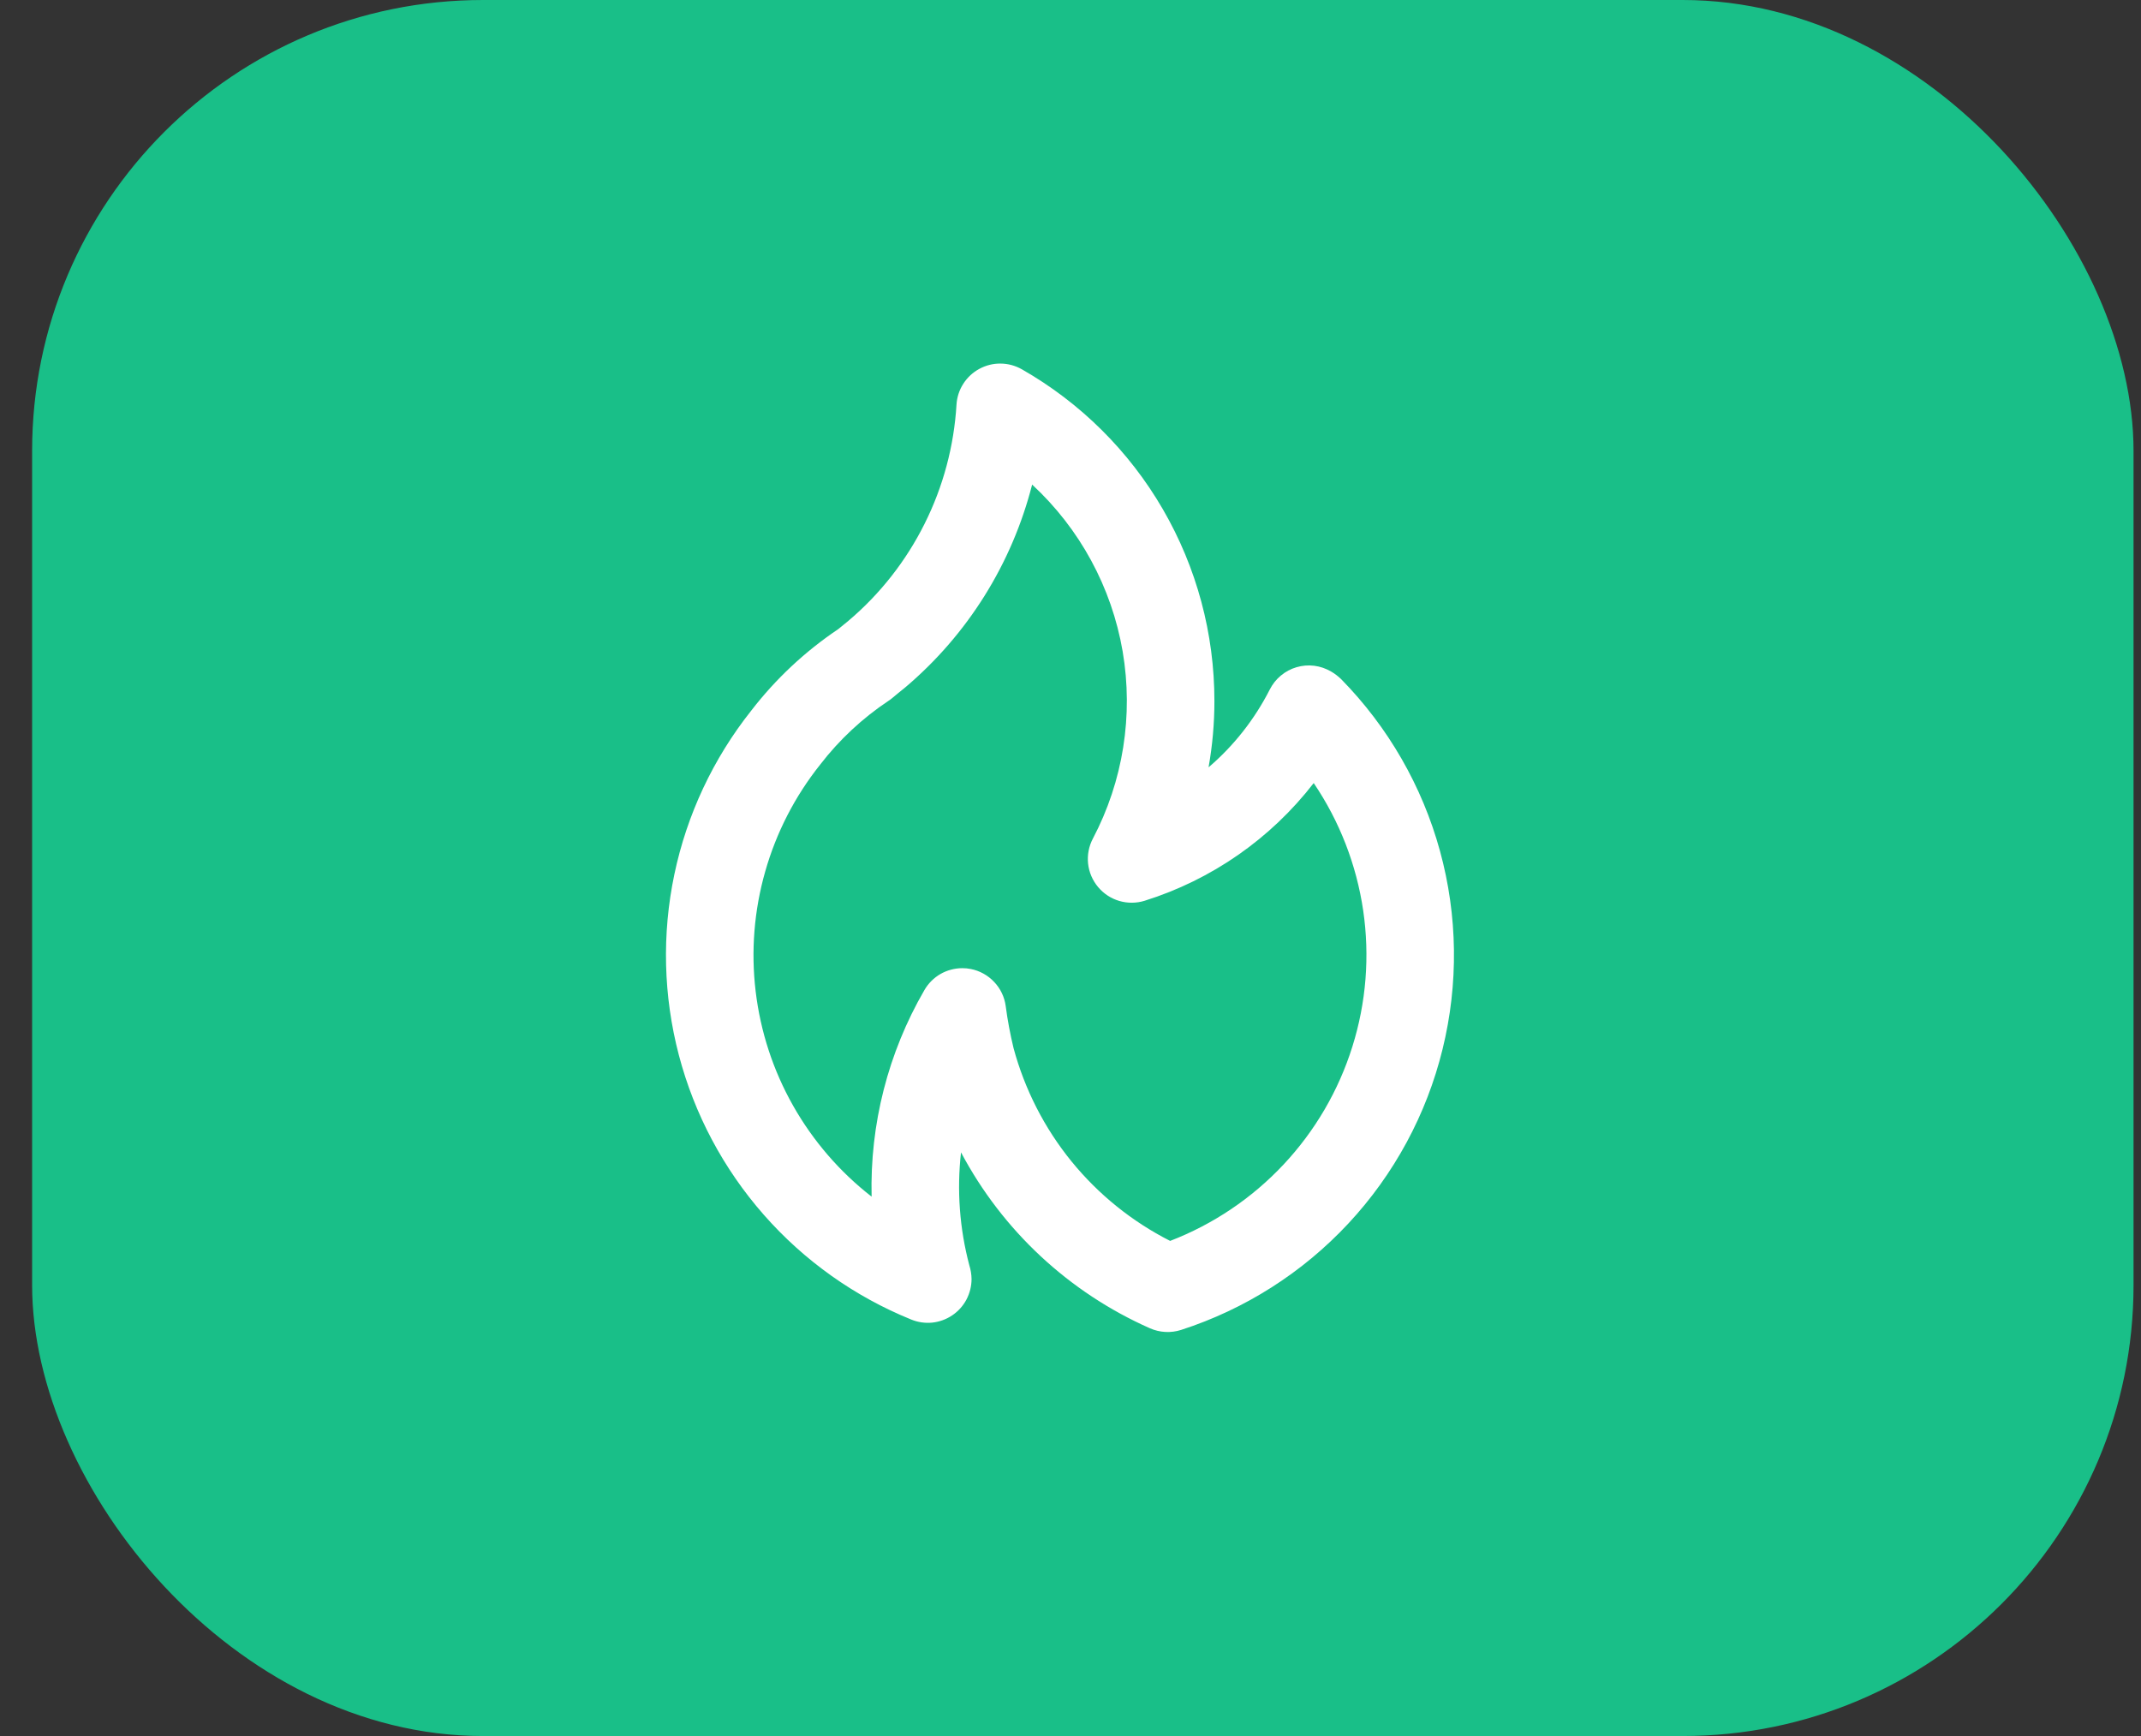
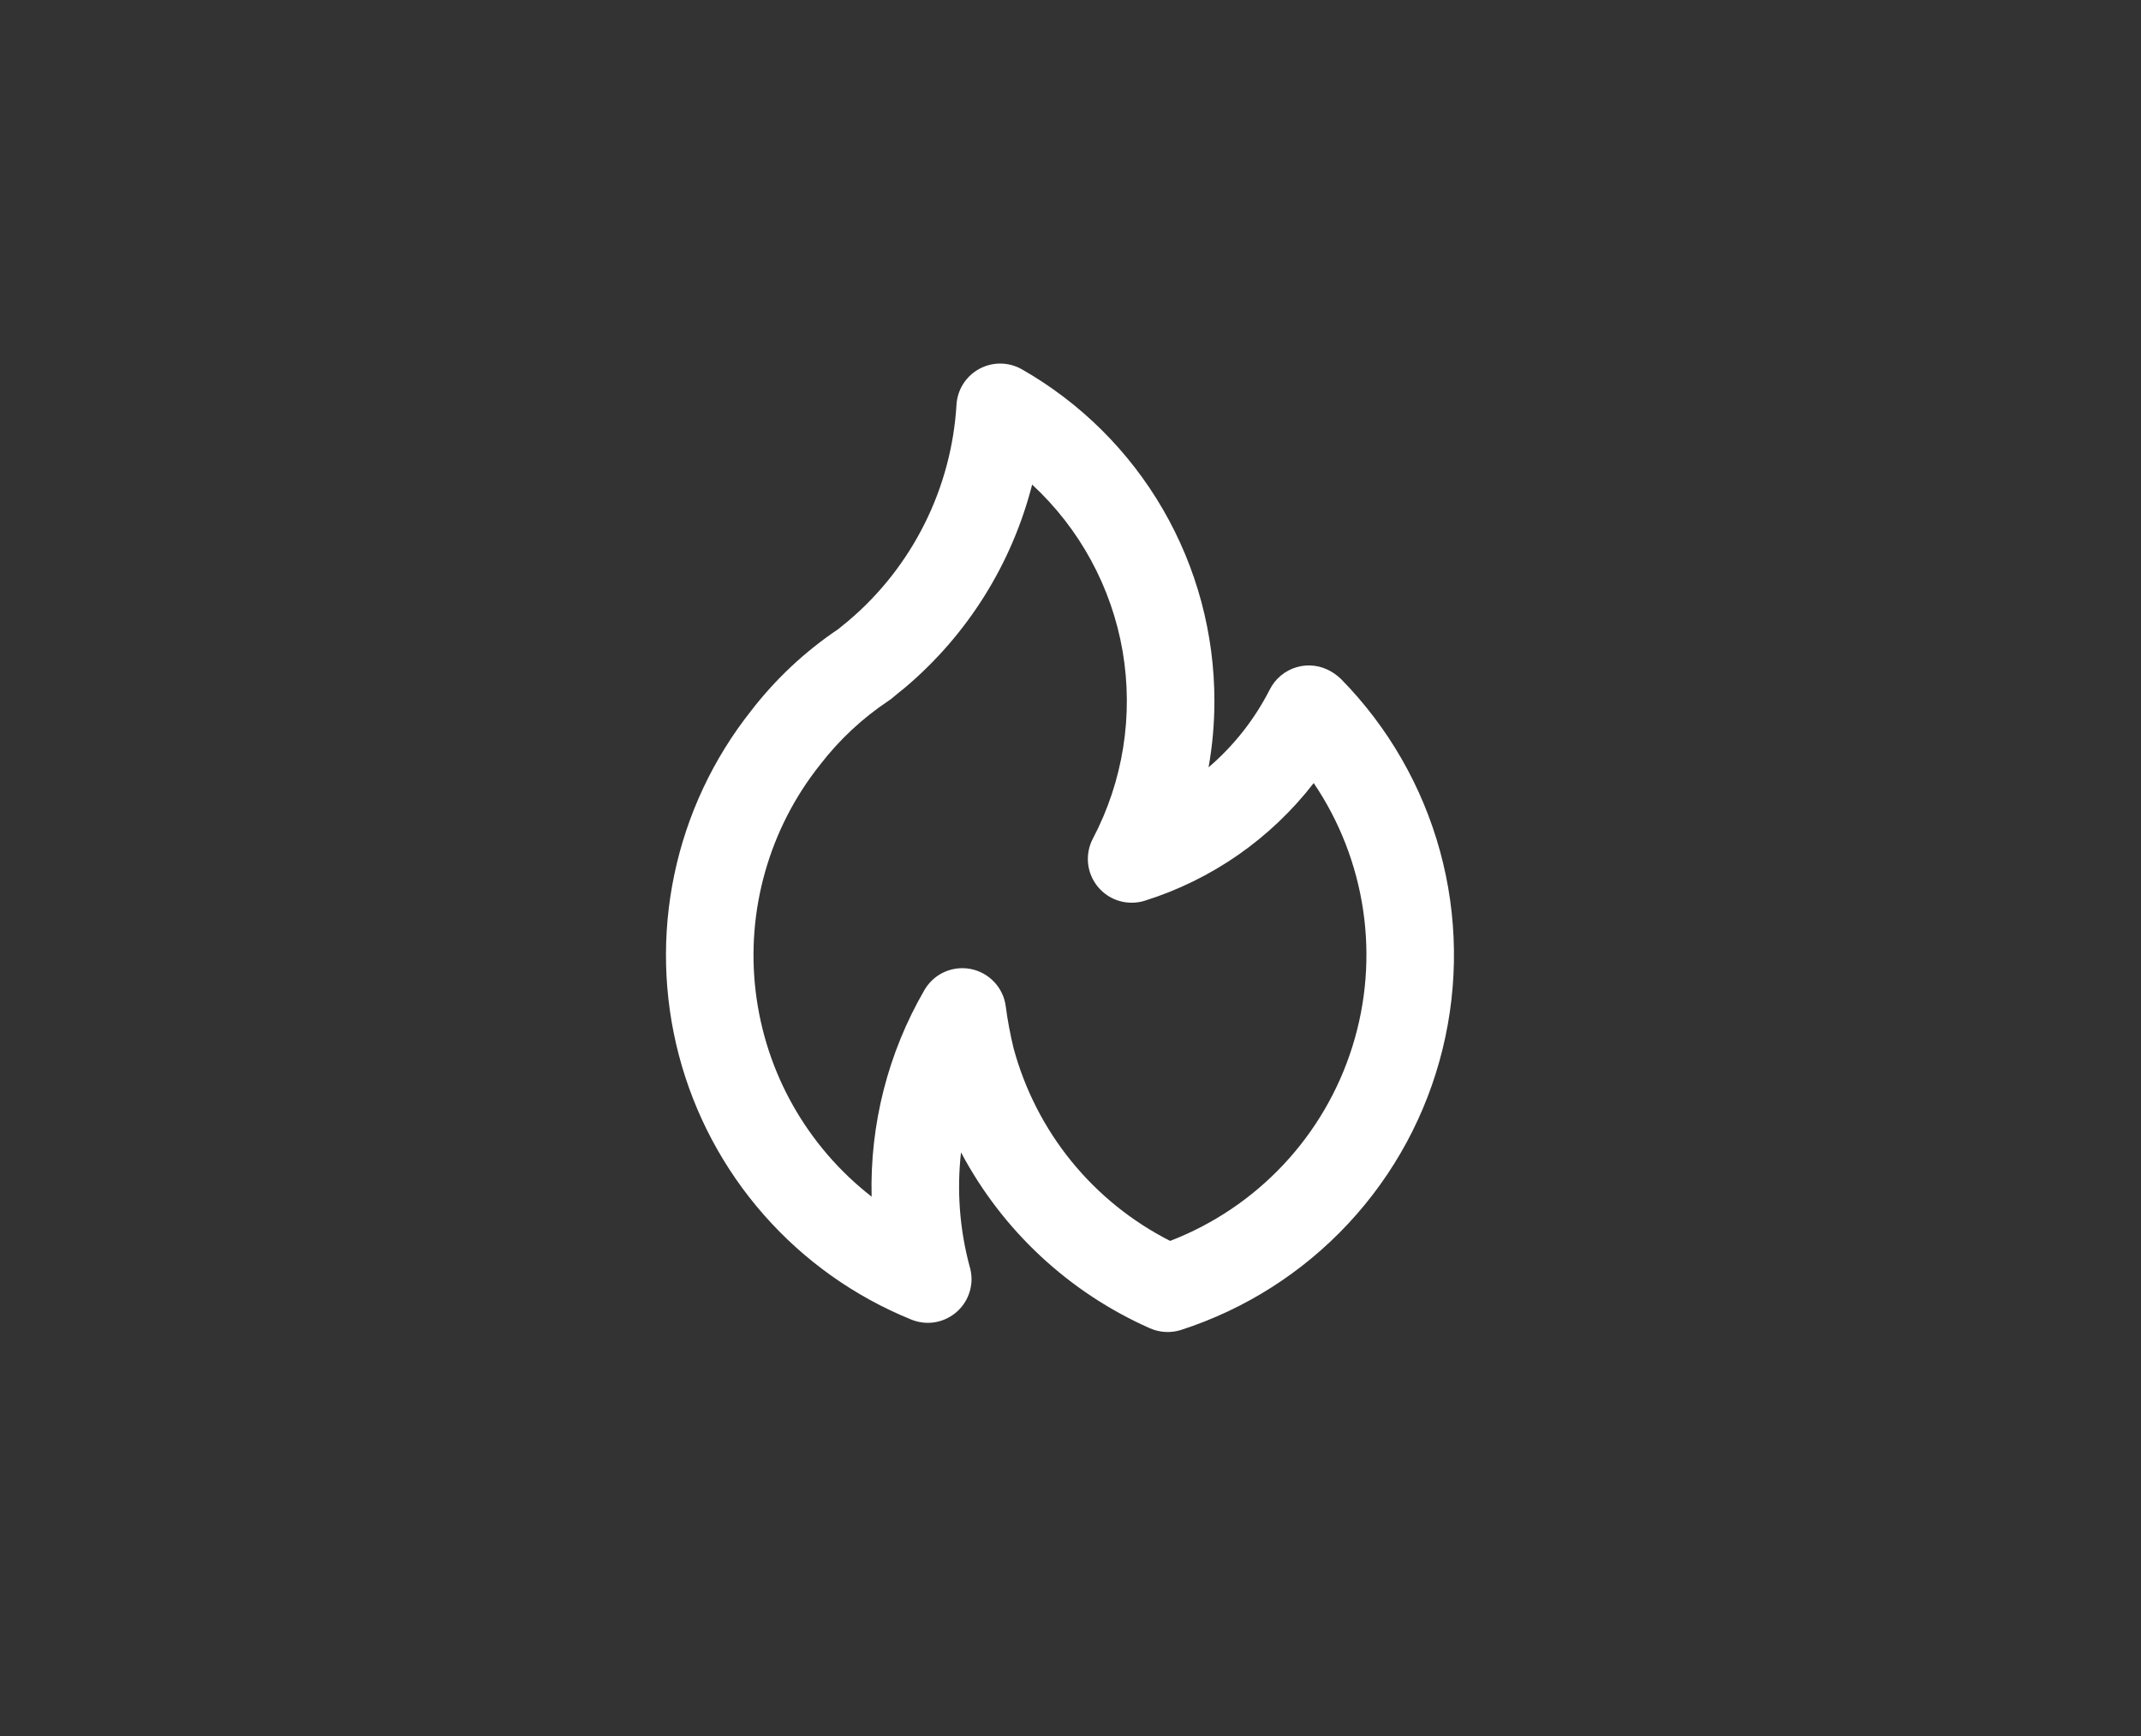
<svg xmlns="http://www.w3.org/2000/svg" width="37" height="30" viewBox="0 0 37 30" fill="none">
  <rect x="0" y="0" width="37" height="30" fill="#333333" stroke="none" />
-   <rect x="0.555" width="36.316" height="30" rx="7.792" fill="#19BF88" />
  <g clip-path="url(#clip0_242_127)">
    <path d="M15.646 11.877L15.644 11.879L15.642 11.88L15.646 11.877ZM23.177 11.736C23.124 11.685 23.066 11.641 23.003 11.604C22.913 11.552 22.815 11.518 22.712 11.505C22.609 11.492 22.505 11.501 22.406 11.53C22.307 11.559 22.215 11.608 22.135 11.675C22.055 11.741 21.991 11.823 21.944 11.915C21.683 12.428 21.324 12.886 20.886 13.26C20.953 12.883 20.987 12.501 20.987 12.117C20.988 10.952 20.681 9.808 20.096 8.8C19.512 7.793 18.67 6.958 17.658 6.381C17.546 6.318 17.421 6.284 17.292 6.283C17.164 6.281 17.038 6.313 16.925 6.374C16.812 6.435 16.717 6.523 16.648 6.631C16.578 6.739 16.538 6.863 16.53 6.991C16.487 7.708 16.3 8.409 15.978 9.052C15.657 9.695 15.209 10.266 14.66 10.73L14.486 10.872C13.912 11.258 13.404 11.733 12.982 12.281C12.326 13.108 11.871 14.076 11.654 15.11C11.437 16.143 11.464 17.213 11.732 18.234C12 19.255 12.503 20.2 13.2 20.993C13.897 21.786 14.769 22.406 15.748 22.803C15.862 22.85 15.987 22.868 16.11 22.856C16.234 22.843 16.352 22.8 16.455 22.731C16.558 22.662 16.643 22.568 16.701 22.459C16.759 22.349 16.79 22.227 16.79 22.103C16.789 22.023 16.776 21.943 16.752 21.867C16.583 21.23 16.534 20.568 16.608 19.914C17.324 21.264 18.473 22.334 19.871 22.953C20.042 23.029 20.235 23.039 20.412 22.982C21.517 22.625 22.511 21.992 23.302 21.143C24.093 20.294 24.654 19.257 24.93 18.13C25.207 17.003 25.192 15.824 24.885 14.705C24.578 13.586 23.99 12.564 23.177 11.736ZM20.222 21.444C19.563 21.11 18.981 20.64 18.515 20.067C18.049 19.493 17.709 18.827 17.516 18.113C17.458 17.873 17.412 17.629 17.38 17.384C17.359 17.228 17.289 17.082 17.18 16.968C17.072 16.853 16.93 16.775 16.776 16.745C16.728 16.735 16.68 16.731 16.631 16.731C16.498 16.731 16.367 16.766 16.252 16.832C16.137 16.899 16.041 16.995 15.975 17.11C15.347 18.193 15.032 19.428 15.063 20.679C14.511 20.25 14.05 19.715 13.706 19.107C13.361 18.498 13.142 17.826 13.059 17.132C12.976 16.438 13.032 15.734 13.224 15.061C13.415 14.388 13.738 13.76 14.174 13.213C14.505 12.783 14.904 12.411 15.356 12.11C15.375 12.098 15.394 12.084 15.412 12.069C15.412 12.069 15.636 11.883 15.644 11.879C16.722 10.967 17.488 9.742 17.837 8.374C18.661 9.136 19.211 10.149 19.401 11.255C19.59 12.362 19.409 13.5 18.886 14.493C18.817 14.625 18.788 14.775 18.804 14.924C18.82 15.073 18.88 15.213 18.976 15.328C19.072 15.443 19.199 15.527 19.343 15.569C19.486 15.611 19.639 15.61 19.781 15.566C20.94 15.203 21.96 14.493 22.703 13.532C23.15 14.192 23.442 14.945 23.558 15.733C23.674 16.522 23.61 17.326 23.371 18.087C23.133 18.847 22.726 19.544 22.181 20.125C21.635 20.707 20.966 21.157 20.222 21.444L20.222 21.444Z" fill="white" />
  </g>
  <defs>
    <clipPath id="clip0_242_127">
      <rect width="18.158" height="18.158" fill="white" transform="translate(9.239 5.526)" />
    </clipPath>
  </defs>
</svg>